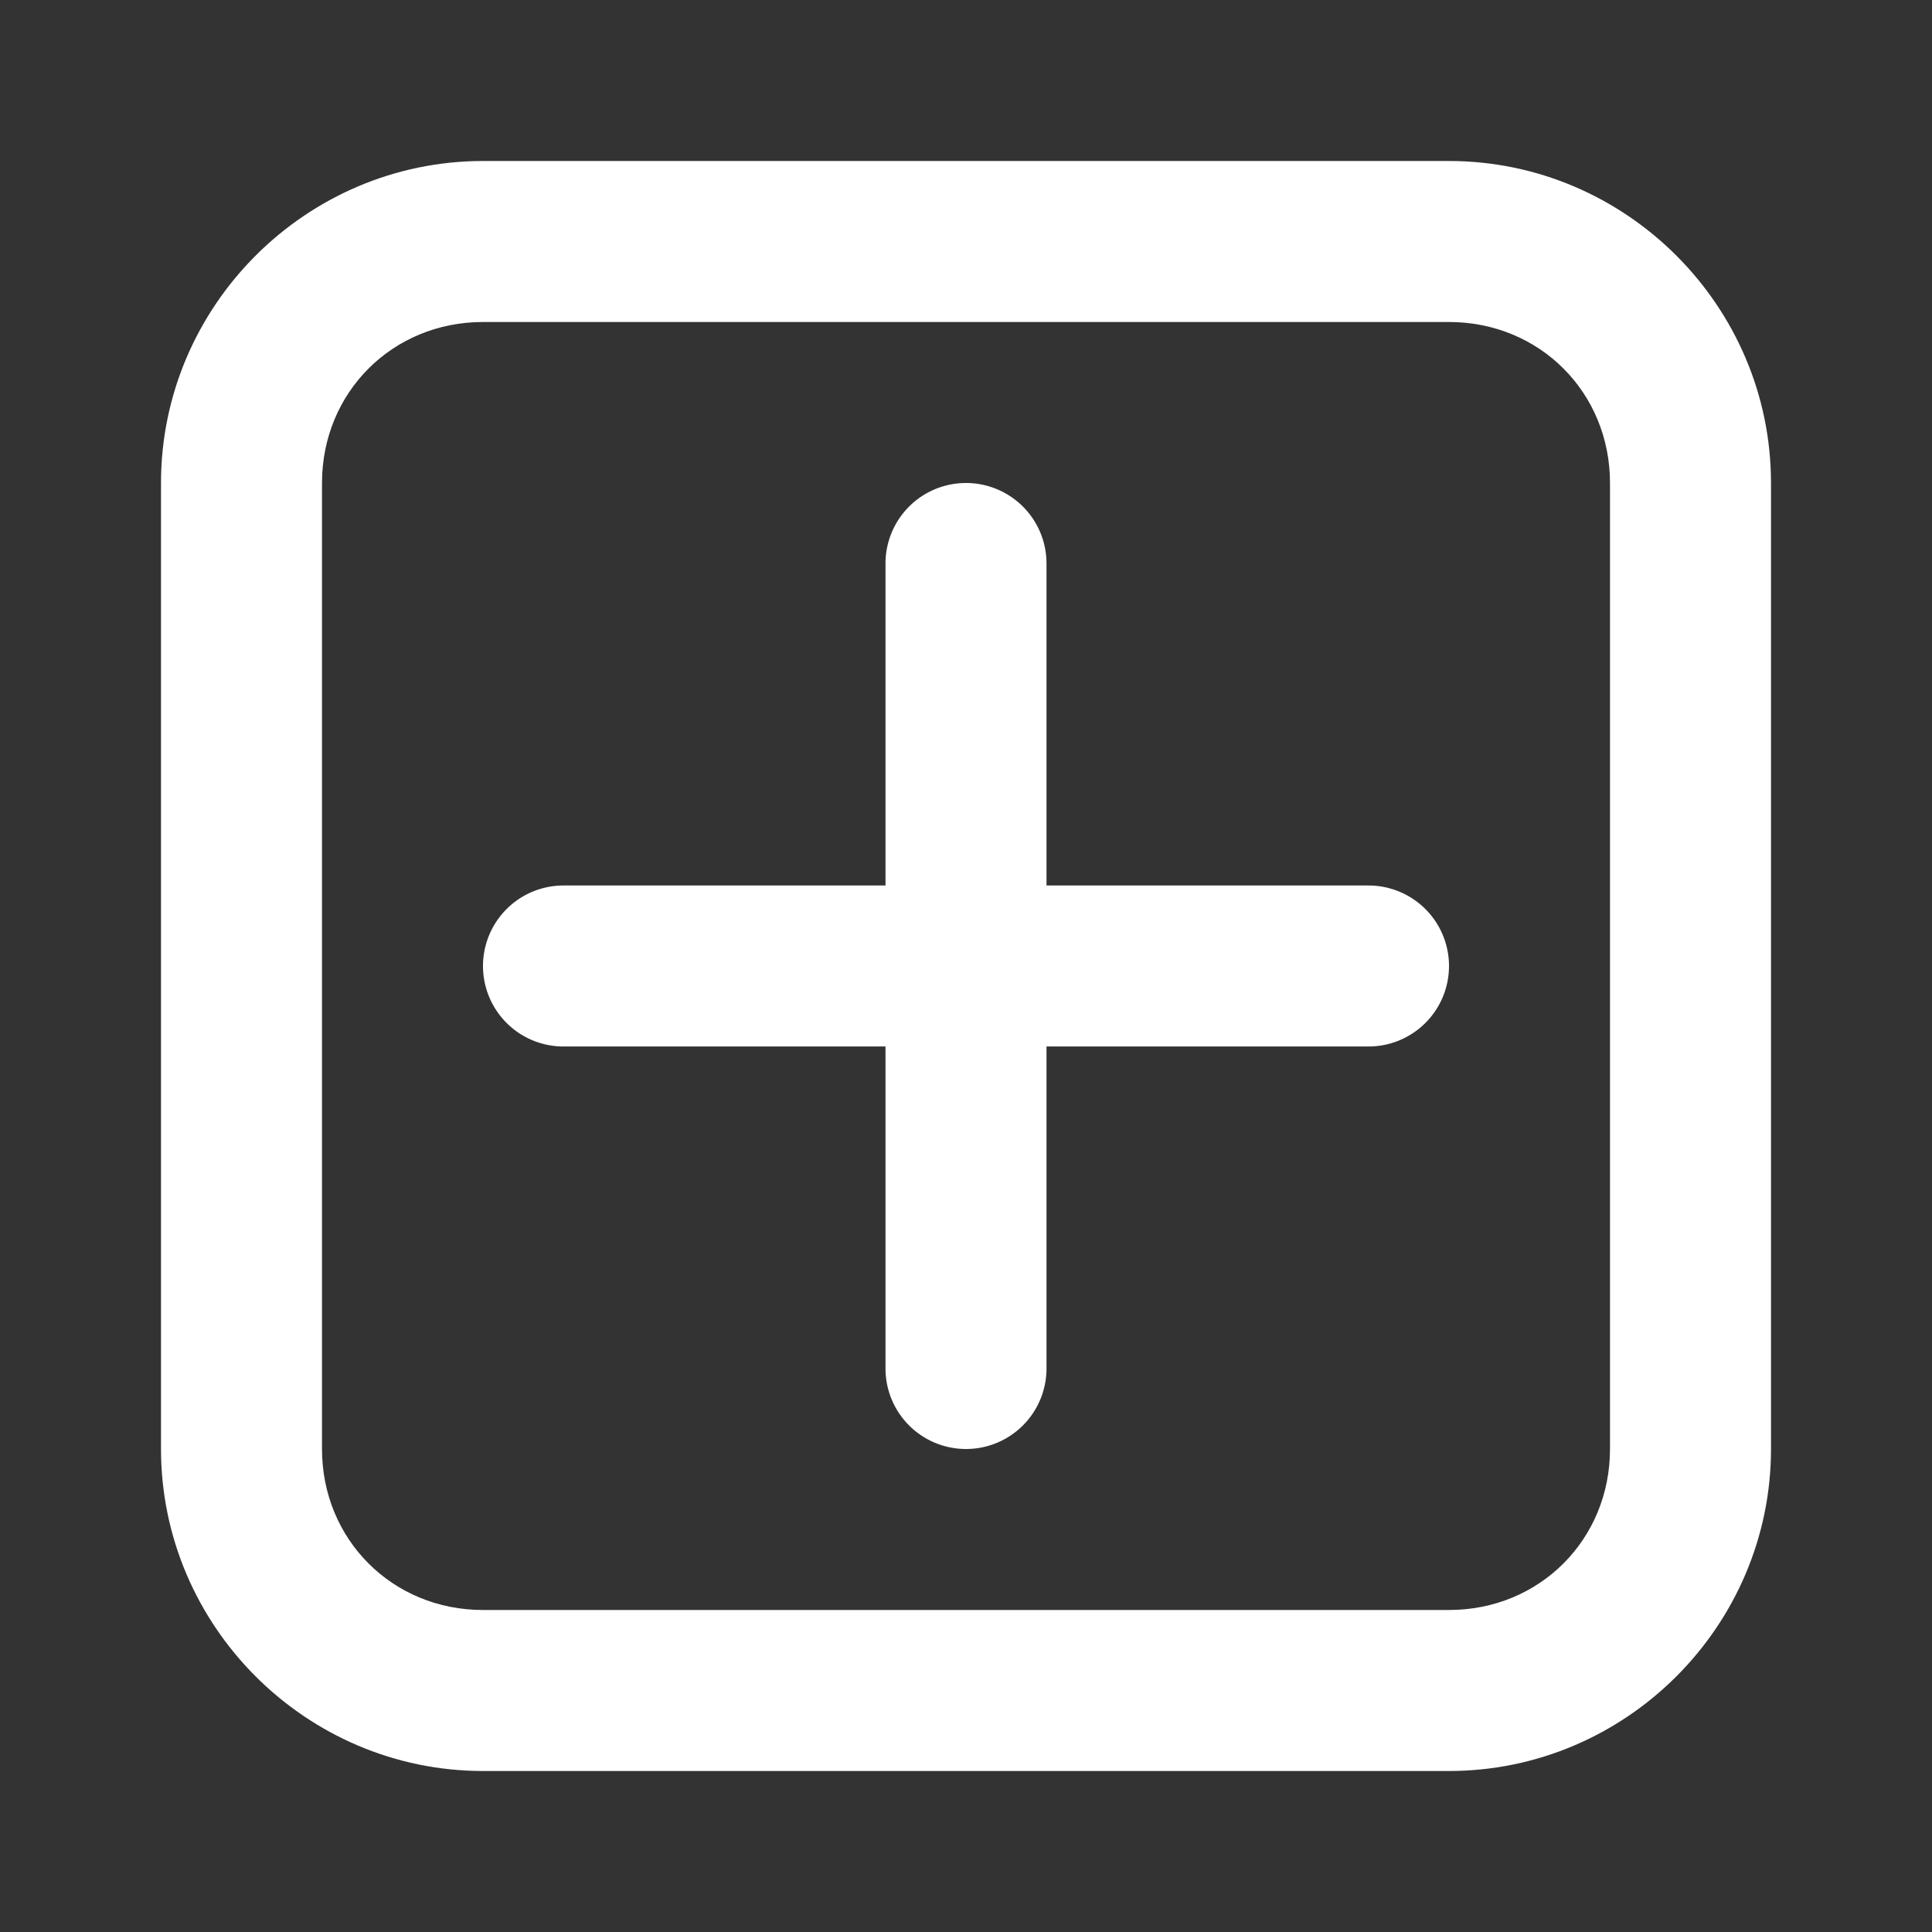
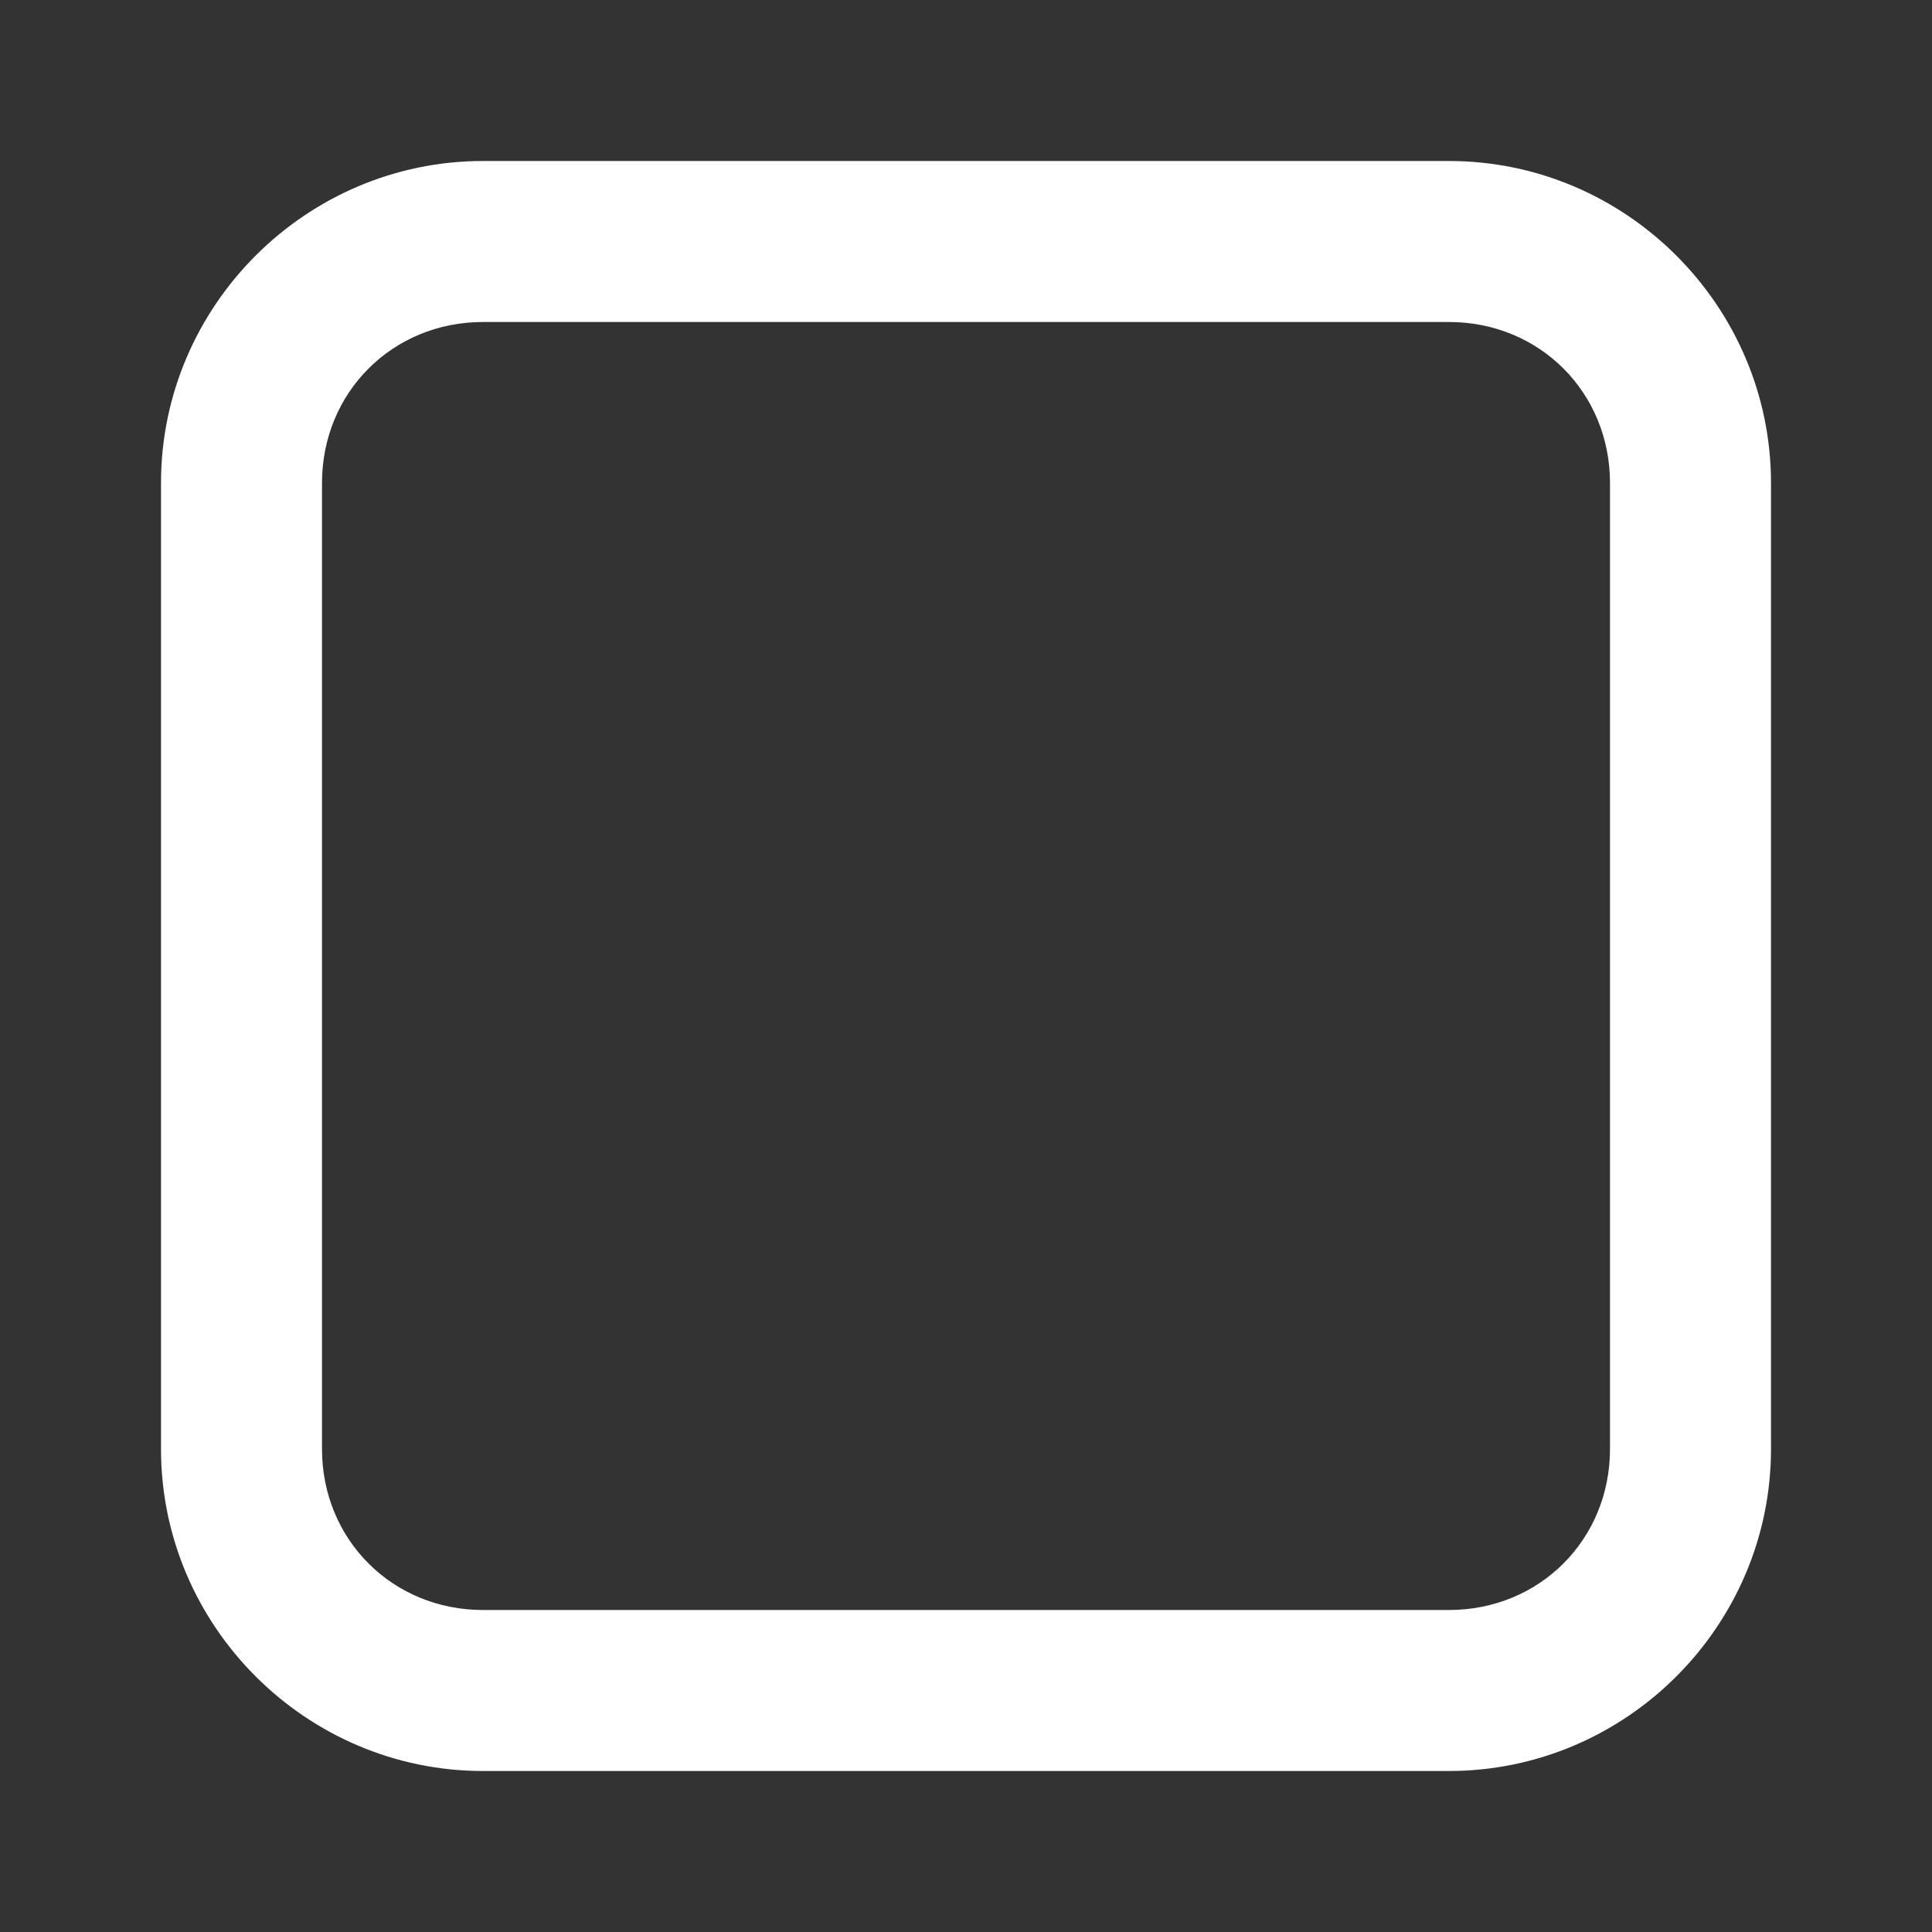
<svg xmlns="http://www.w3.org/2000/svg" height="24" id="svg8" version="1.1" viewBox="0 0 24 24" width="24">
  <rect x="0" y="0" width="24" height="24" fill="#333333" stroke="none" />
  <defs id="defs2" fill="#ffffff" />
  <g id="g2140" style="display:inline" transform="translate(0,-290.65)">
    <path d="m 6,292.65 c -2.199,0 -4,1.801 -4,4 v 12 c 0,2.199 1.801,4 4,4 h 12 c 2.199,0 4,-1.801 4,-4 v -12 c 0,-2.199 -1.801,-4 -4,-4 z m 0,2 h 12 c 1.125,0 2,0.875 2,2 v 12 c 0,1.125 -0.875,2 -2,2 H 6 c -1.125,0 -2,-0.875 -2,-2 v -12 c 0,-1.125 0.875,-2 2,-2 z" id="rect2131" style="color:#ffffff;font-style:normal;font-variant:normal;font-weight:normal;font-stretch:normal;font-size:medium;line-height:normal;font-family:sans-serif;font-variant-ligatures:normal;font-variant-position:normal;font-variant-caps:normal;font-variant-numeric:normal;font-variant-alternates:normal;font-variant-east-asian:normal;font-feature-settings:normal;font-variation-settings:normal;text-indent:0;text-align:start;text-decoration:none;text-decoration-line:none;text-decoration-style:solid;text-decoration-color:#ffffff;letter-spacing:normal;word-spacing:normal;text-transform:none;writing-mode:lr-tb;direction:ltr;text-orientation:mixed;dominant-baseline:auto;baseline-shift:baseline;text-anchor:start;white-space:normal;shape-padding:0;shape-margin:0;inline-size:0;clip-rule:nonzero;display:inline;overflow:visible;visibility:visible;opacity:1;isolation:auto;mix-blend-mode:normal;color-interpolation:sRGB;color-interpolation-filters:linearRGB;solid-color:#ffffff;solid-opacity:1;vector-effect:none;fill:#ffffff;fill-opacity:1;fill-rule:nonzero;stroke:none;stroke-linecap:round;stroke-linejoin:round;stroke-miterlimit:4;stroke-dasharray:none;stroke-dashoffset:0;stroke-opacity:1;color-rendering:auto;image-rendering:auto;shape-rendering:auto;text-rendering:auto;enable-background:accumulate;stop-color:#ffffff;stop-opacity:1" />
-     <path d="m 12,296.65 a 1,1 0 0 0 -1,1 v 4 H 7 a 1,1 0 0 0 -1,1 1,1 0 0 0 1,1 h 4 v 4 a 1,1 0 0 0 1,1 1,1 0 0 0 1,-1 v -4 h 4 a 1,1 0 0 0 1,-1 1,1 0 0 0 -1,-1 h -4 v -4 a 1,1 0 0 0 -1,-1 z" id="path2133" style="color:#ffffff;font-style:normal;font-variant:normal;font-weight:normal;font-stretch:normal;font-size:medium;line-height:normal;font-family:sans-serif;font-variant-ligatures:normal;font-variant-position:normal;font-variant-caps:normal;font-variant-numeric:normal;font-variant-alternates:normal;font-variant-east-asian:normal;font-feature-settings:normal;font-variation-settings:normal;text-indent:0;text-align:start;text-decoration:none;text-decoration-line:none;text-decoration-style:solid;text-decoration-color:#ffffff;letter-spacing:normal;word-spacing:normal;text-transform:none;writing-mode:lr-tb;direction:ltr;text-orientation:mixed;dominant-baseline:auto;baseline-shift:baseline;text-anchor:start;white-space:normal;shape-padding:0;shape-margin:0;inline-size:0;clip-rule:nonzero;display:inline;overflow:visible;visibility:visible;opacity:1;isolation:auto;mix-blend-mode:normal;color-interpolation:sRGB;color-interpolation-filters:linearRGB;solid-color:#ffffff;solid-opacity:1;vector-effect:none;fill:#ffffff;fill-opacity:1;fill-rule:nonzero;stroke:none;stroke-linecap:round;stroke-linejoin:miter;stroke-miterlimit:4;stroke-dasharray:none;stroke-dashoffset:0;stroke-opacity:1;color-rendering:auto;image-rendering:auto;shape-rendering:auto;text-rendering:auto;enable-background:accumulate;stop-color:#ffffff;stop-opacity:1" />
  </g>
</svg>